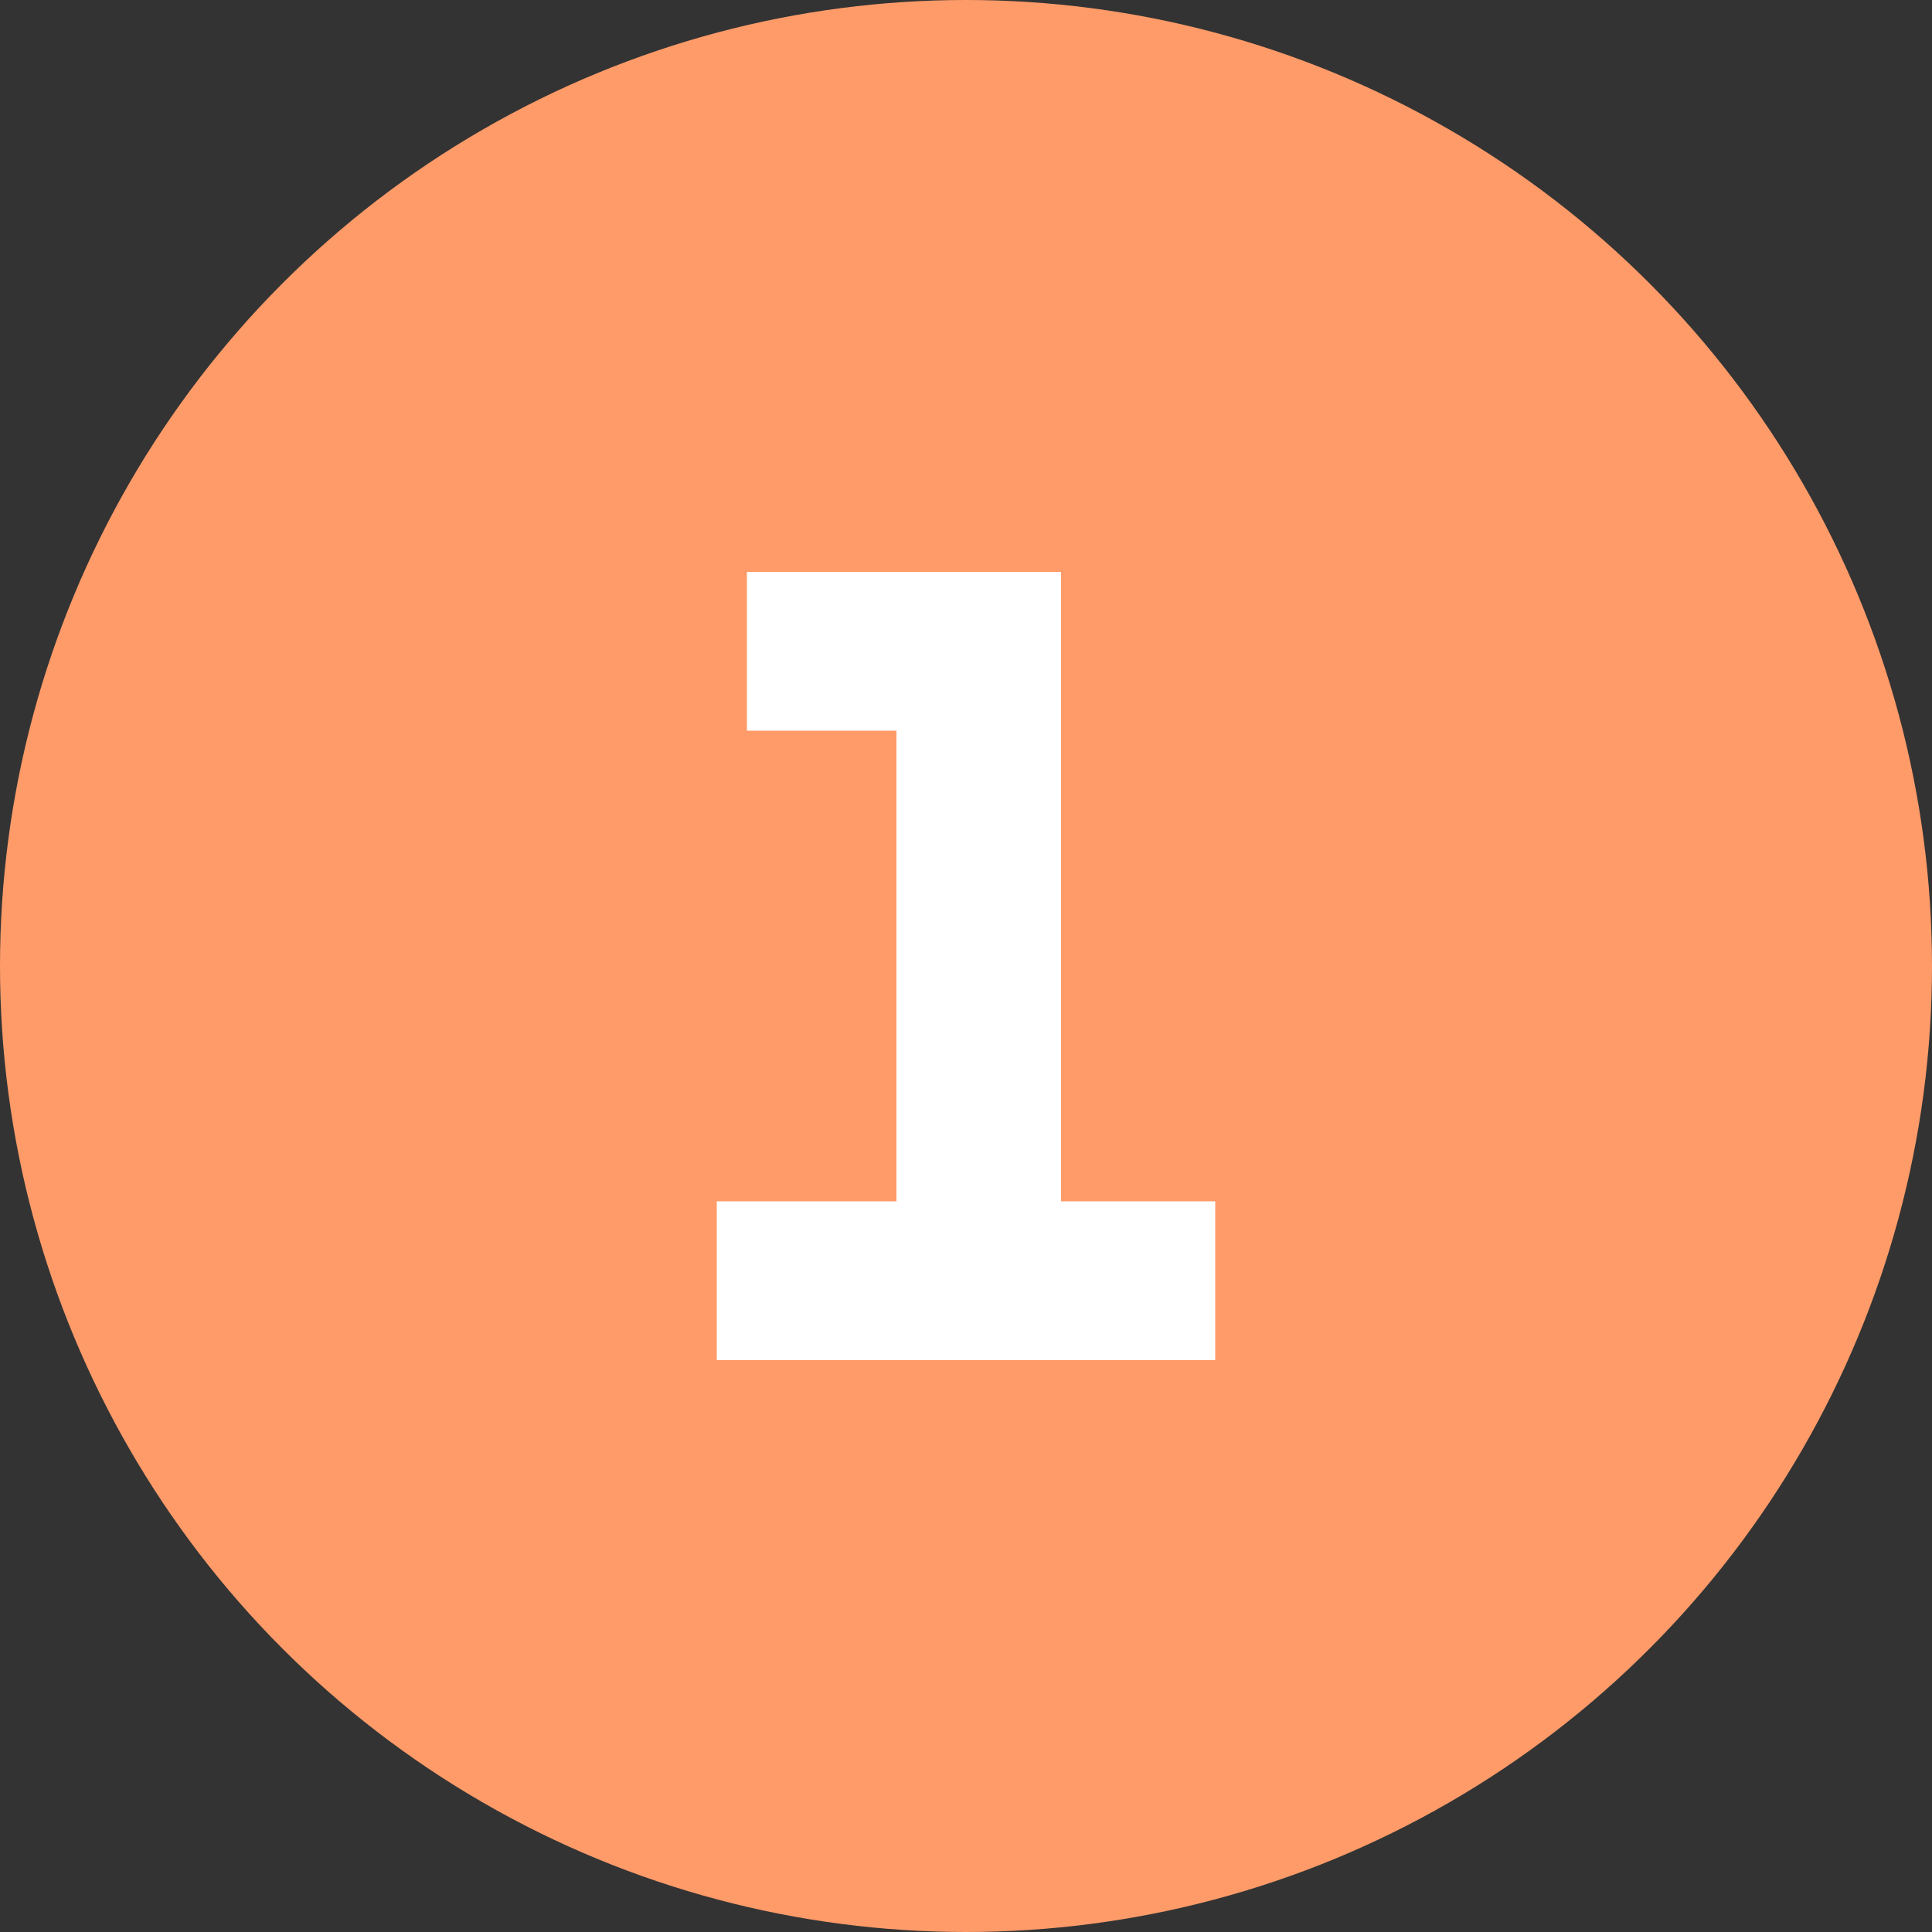
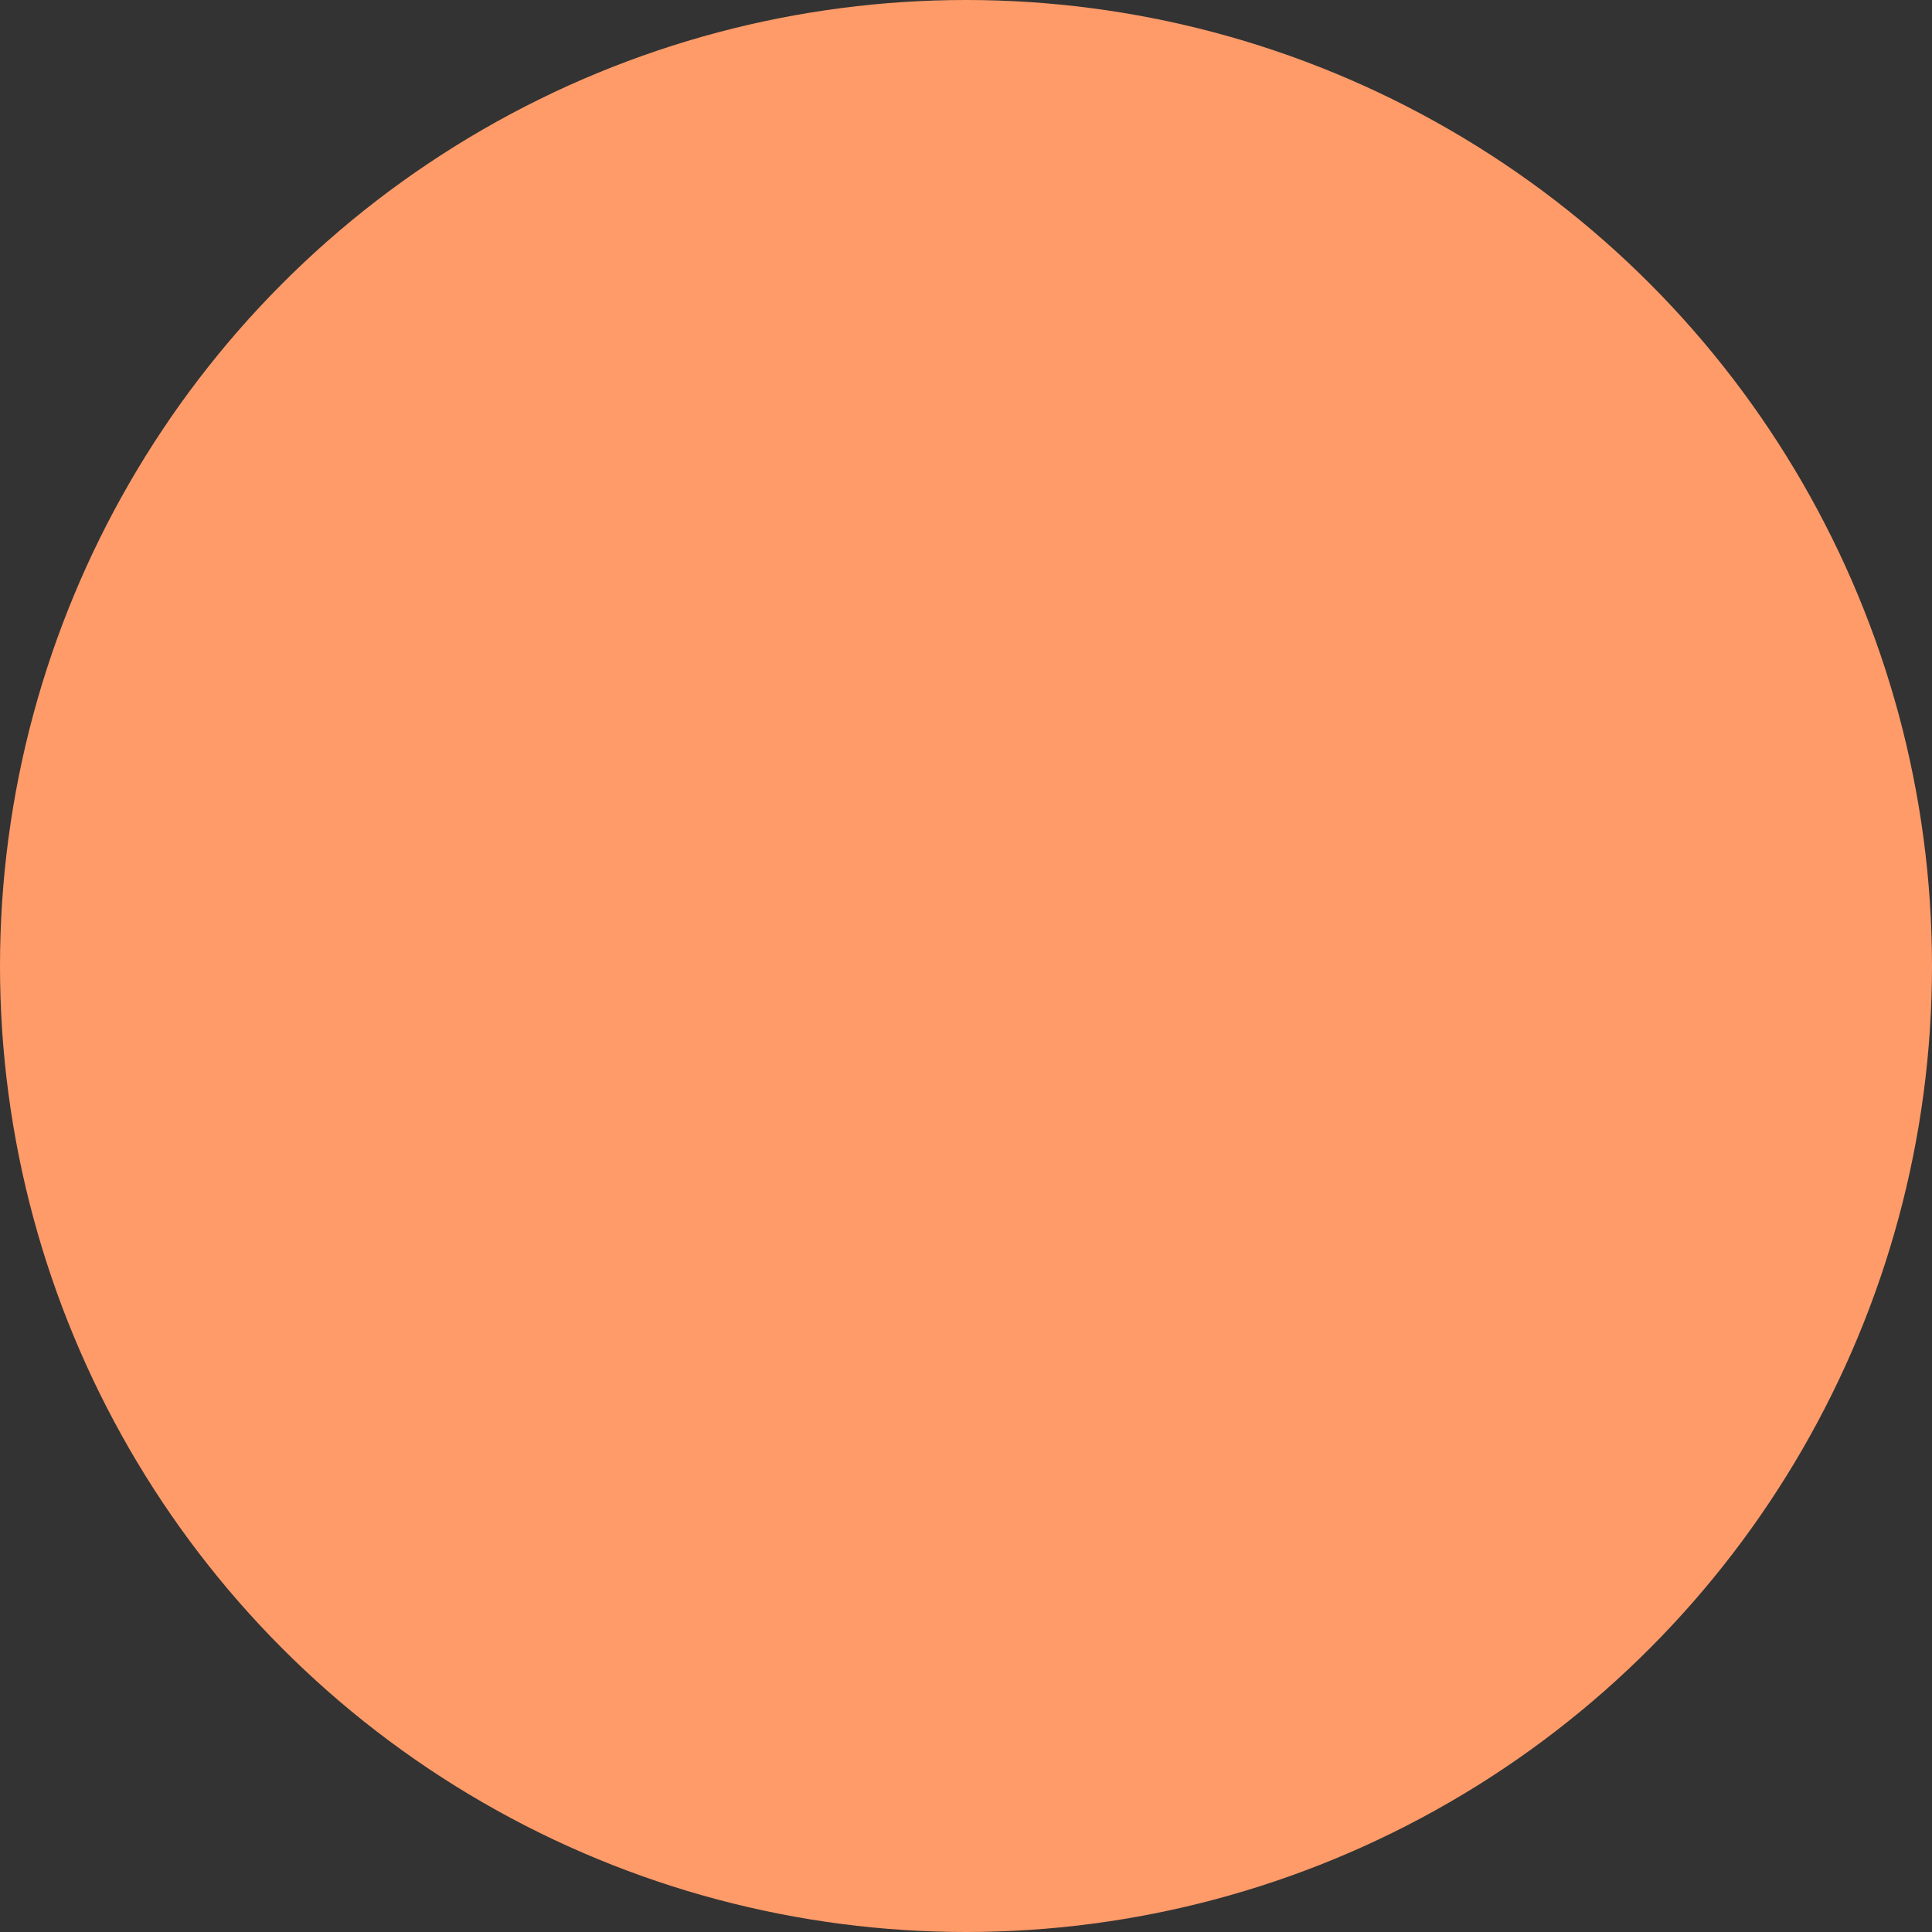
<svg xmlns="http://www.w3.org/2000/svg" width="80" height="80" viewBox="0 0 80 80">
  <rect x="0" y="0" width="80" height="80" fill="#333333" stroke="none" />
  <g id="Group_310739" data-name="Group 310739" transform="translate(11818 -9753)">
    <circle id="Ellipse_5720" data-name="Ellipse 5720" cx="40" cy="40" r="40" transform="translate(-11818 9753)" fill="#ff9b69" />
-     <path id="Path_380956" data-name="Path 380956" d="M22.112,45h20.64V38.424H36.368V12.36H23.36v6.576h6.192V38.424h-7.44Z" transform="translate(-11810.432 9764.32)" fill="#fff" />
  </g>
</svg>